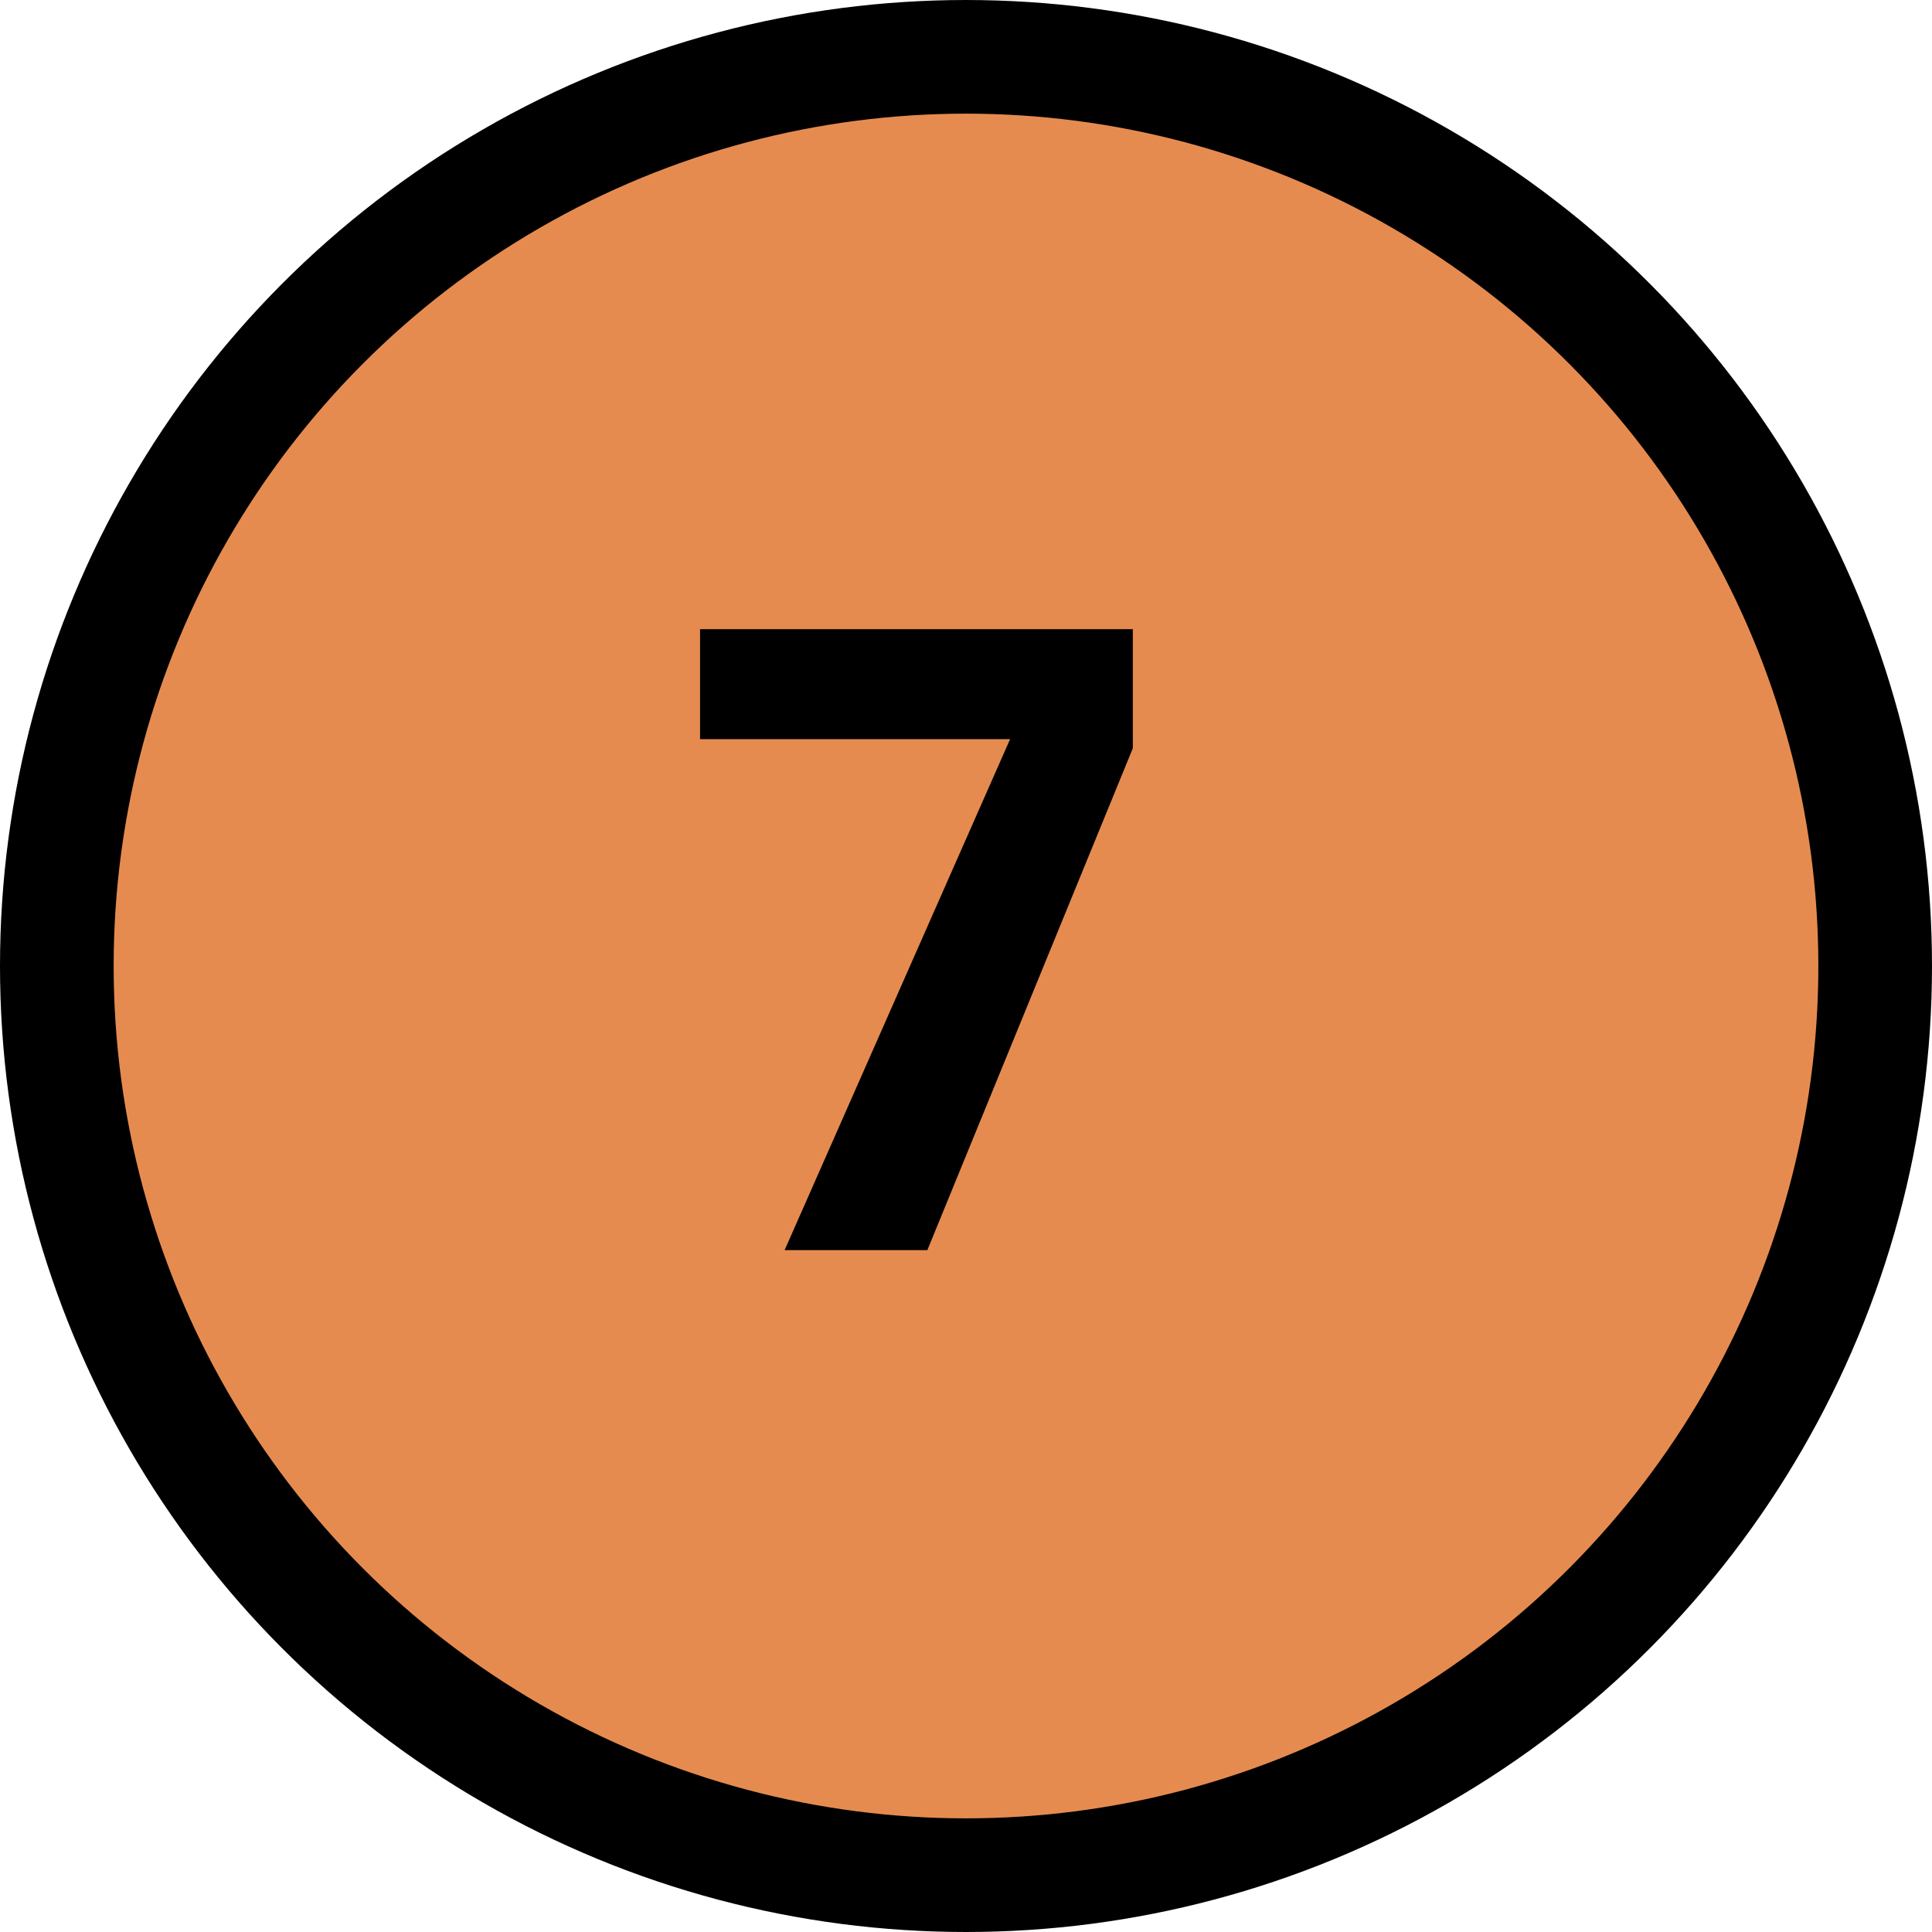
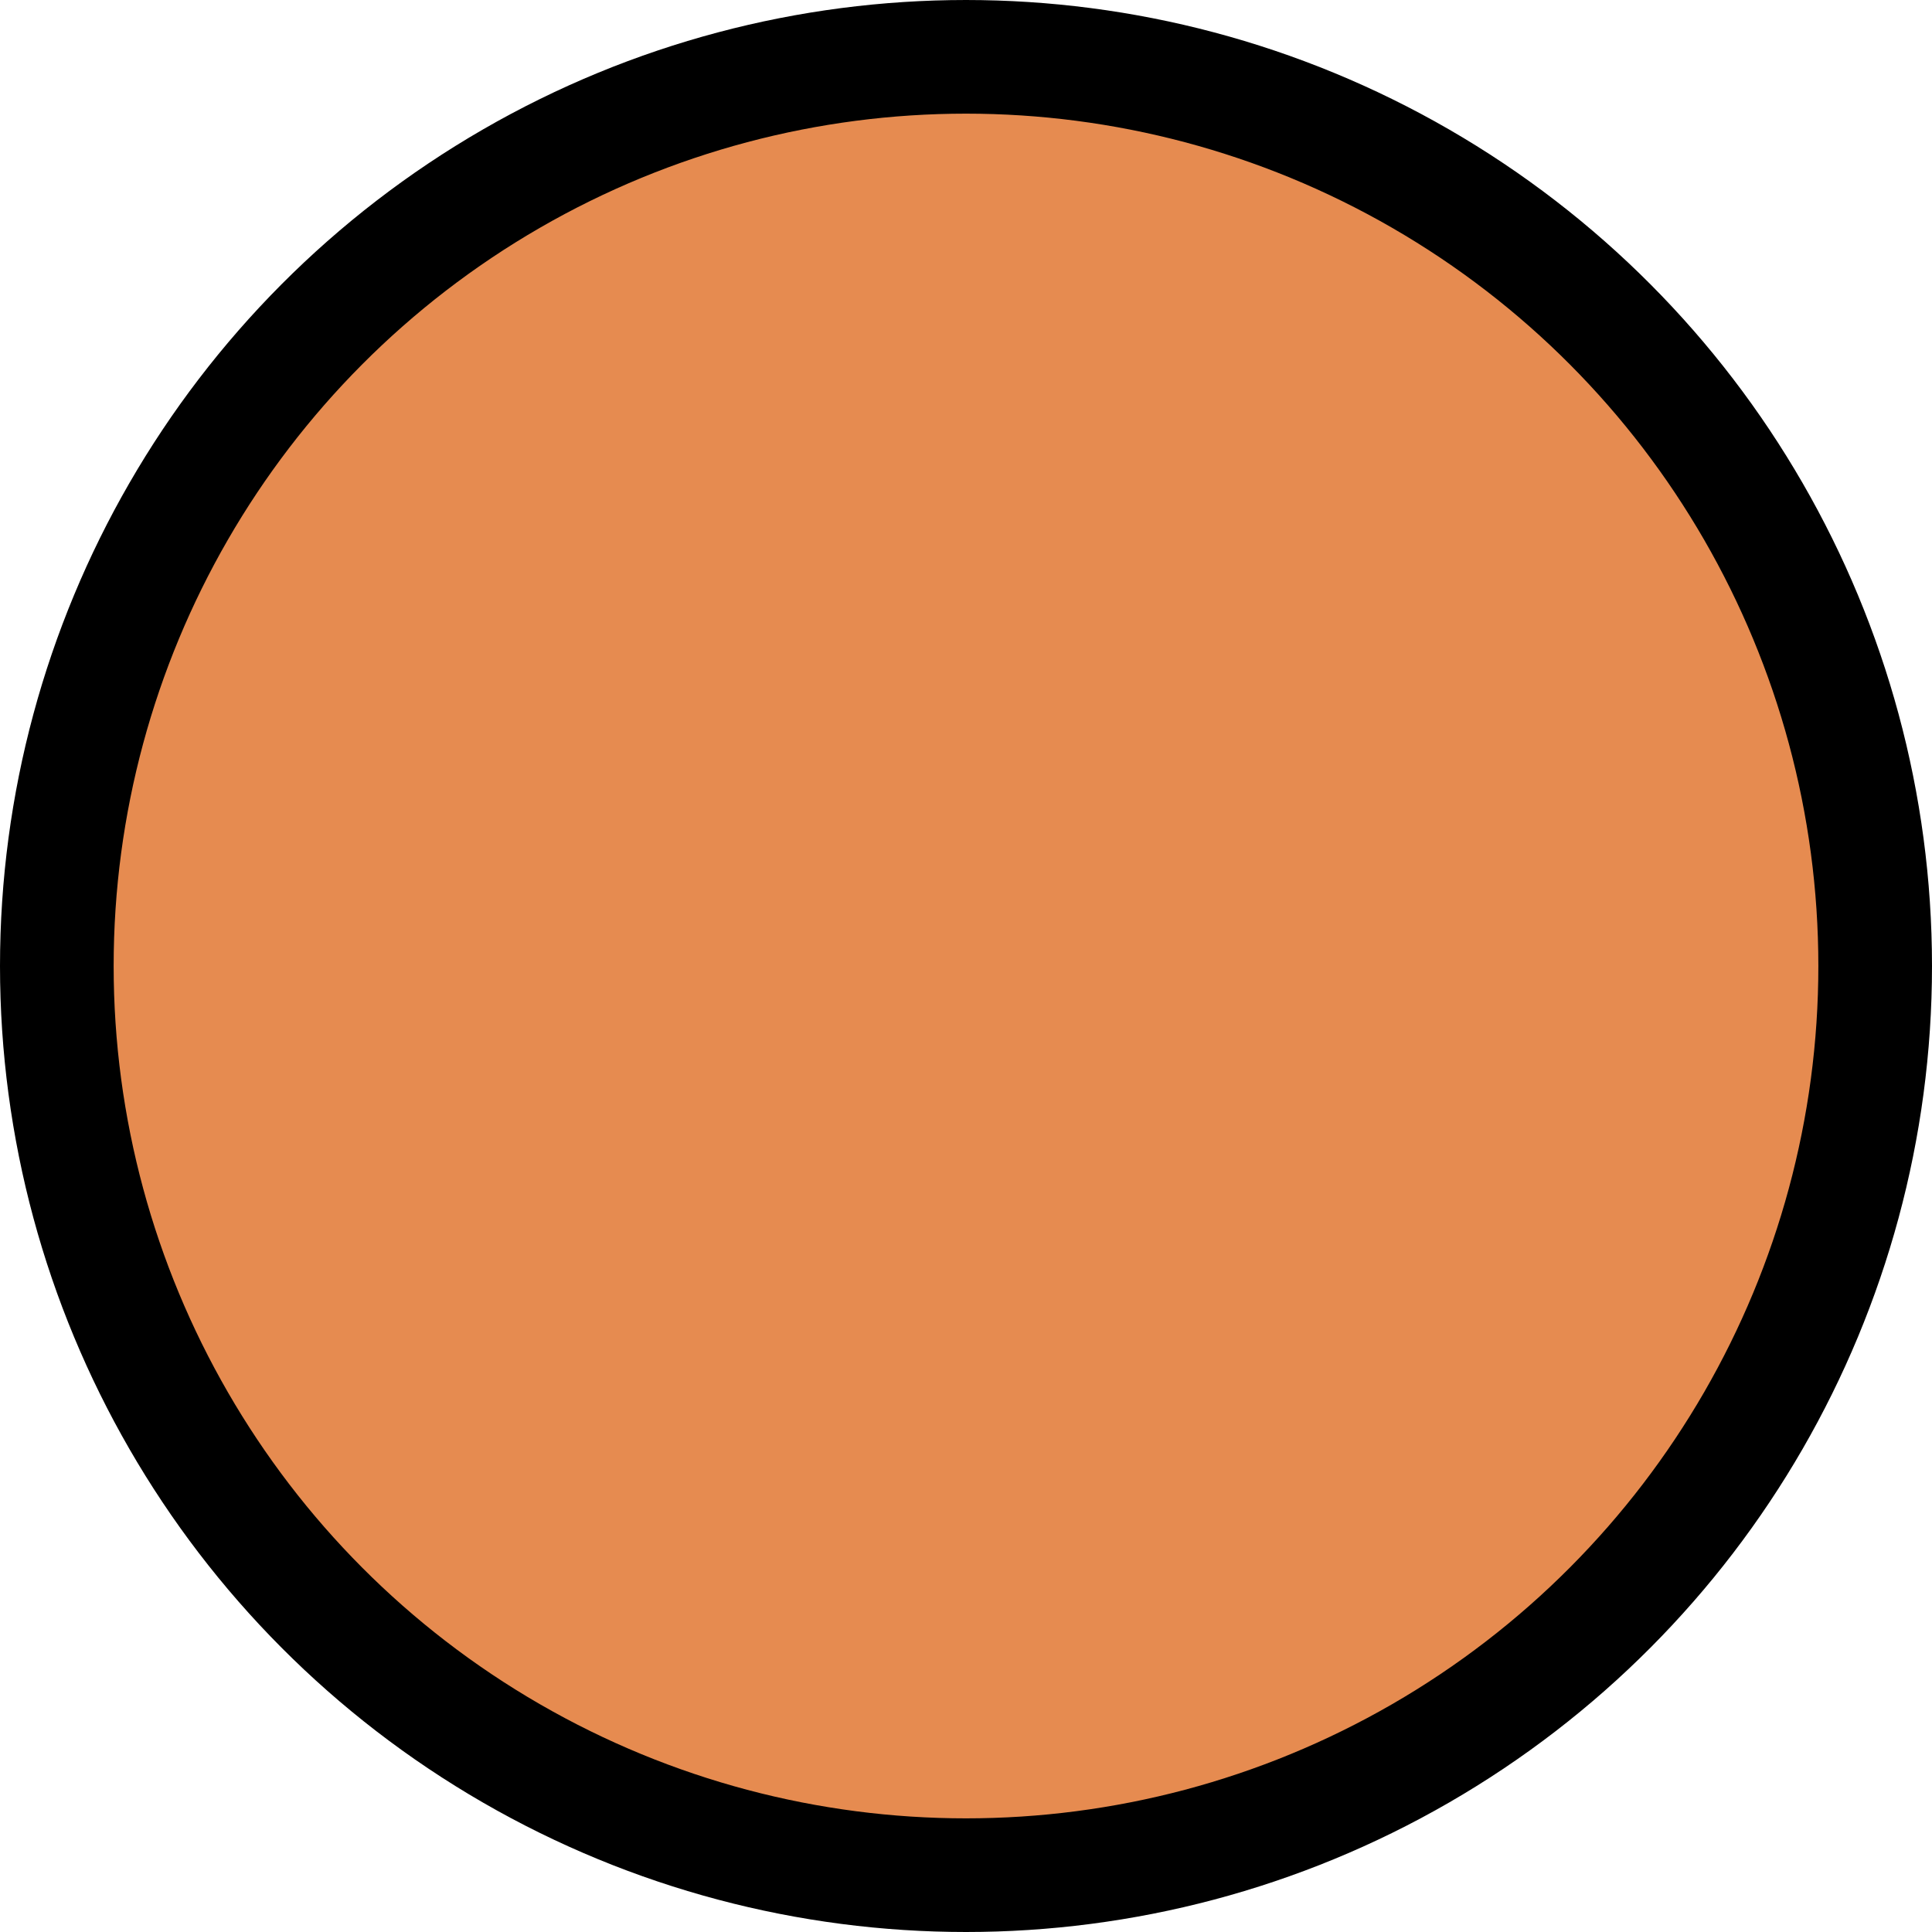
<svg xmlns="http://www.w3.org/2000/svg" width="34" height="34" viewBox="0 0 34 34" fill="none">
  <circle cx="17" cy="17" r="16" fill="#E68B50" stroke="black" stroke-width="2" />
-   <path d="M19.936 11.072V13.168L16.32 22H13.808L17.776 13.008H12.32V11.072H19.936Z" fill="black" />
</svg>